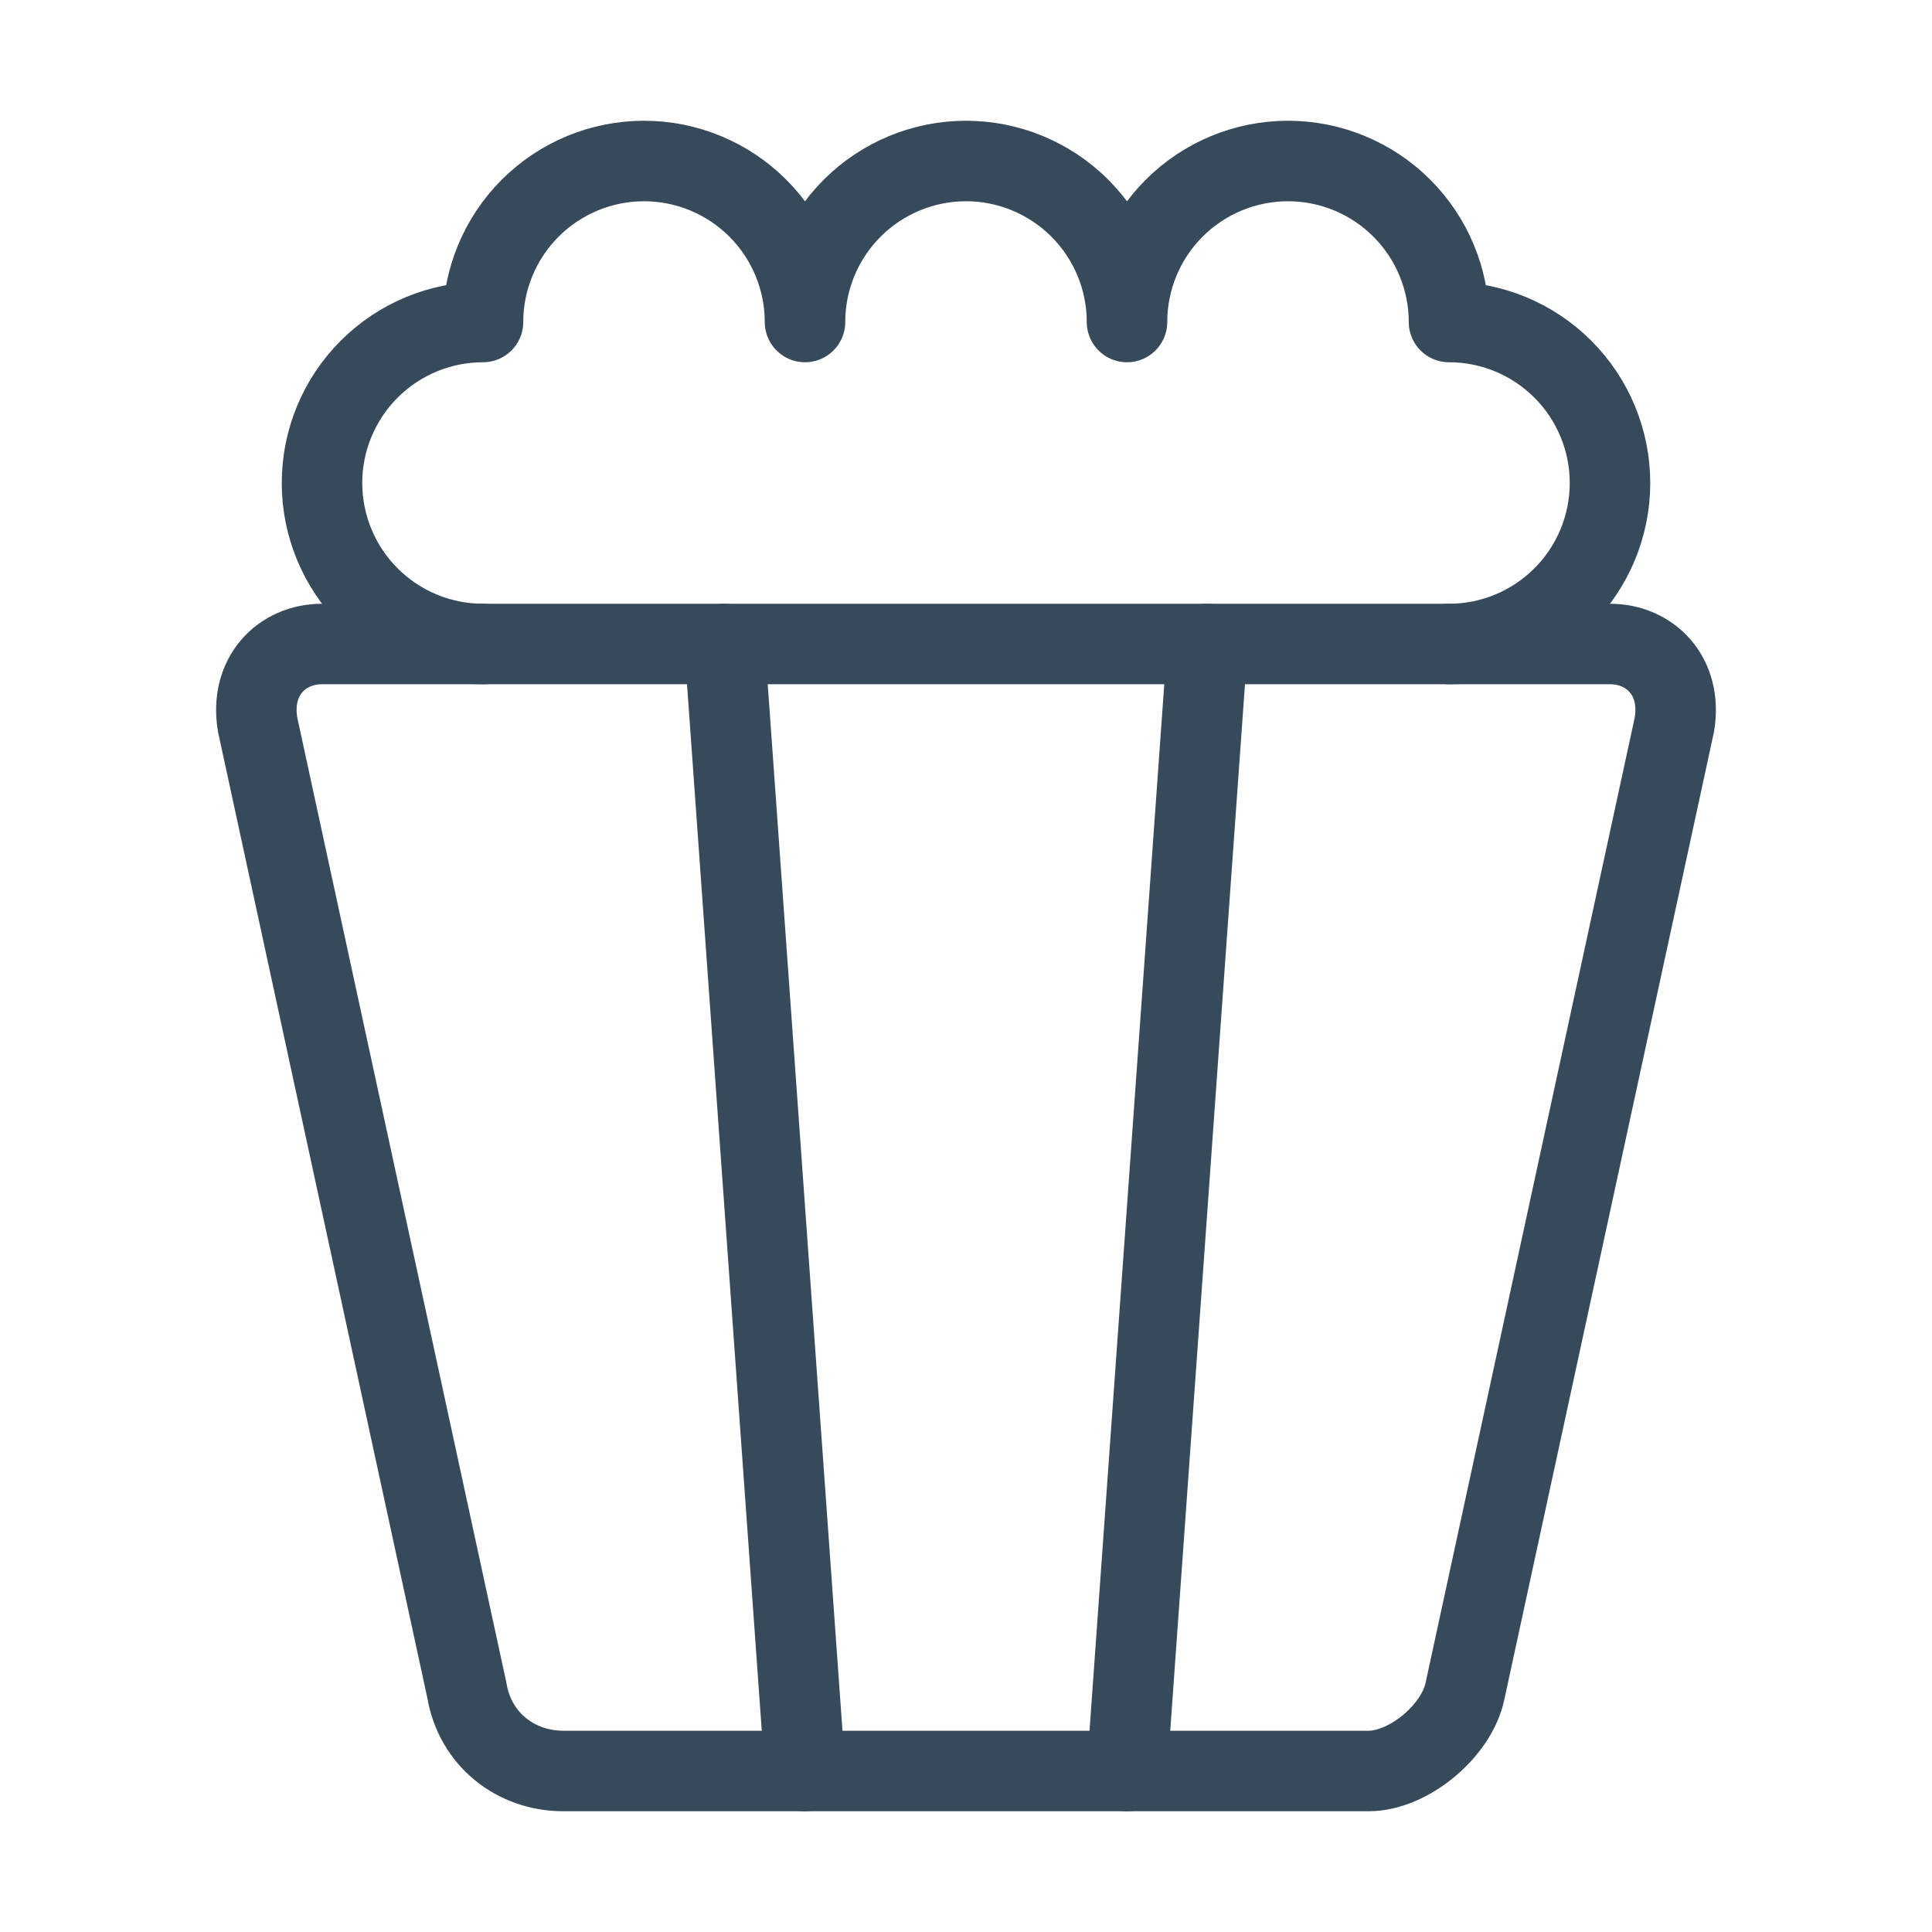
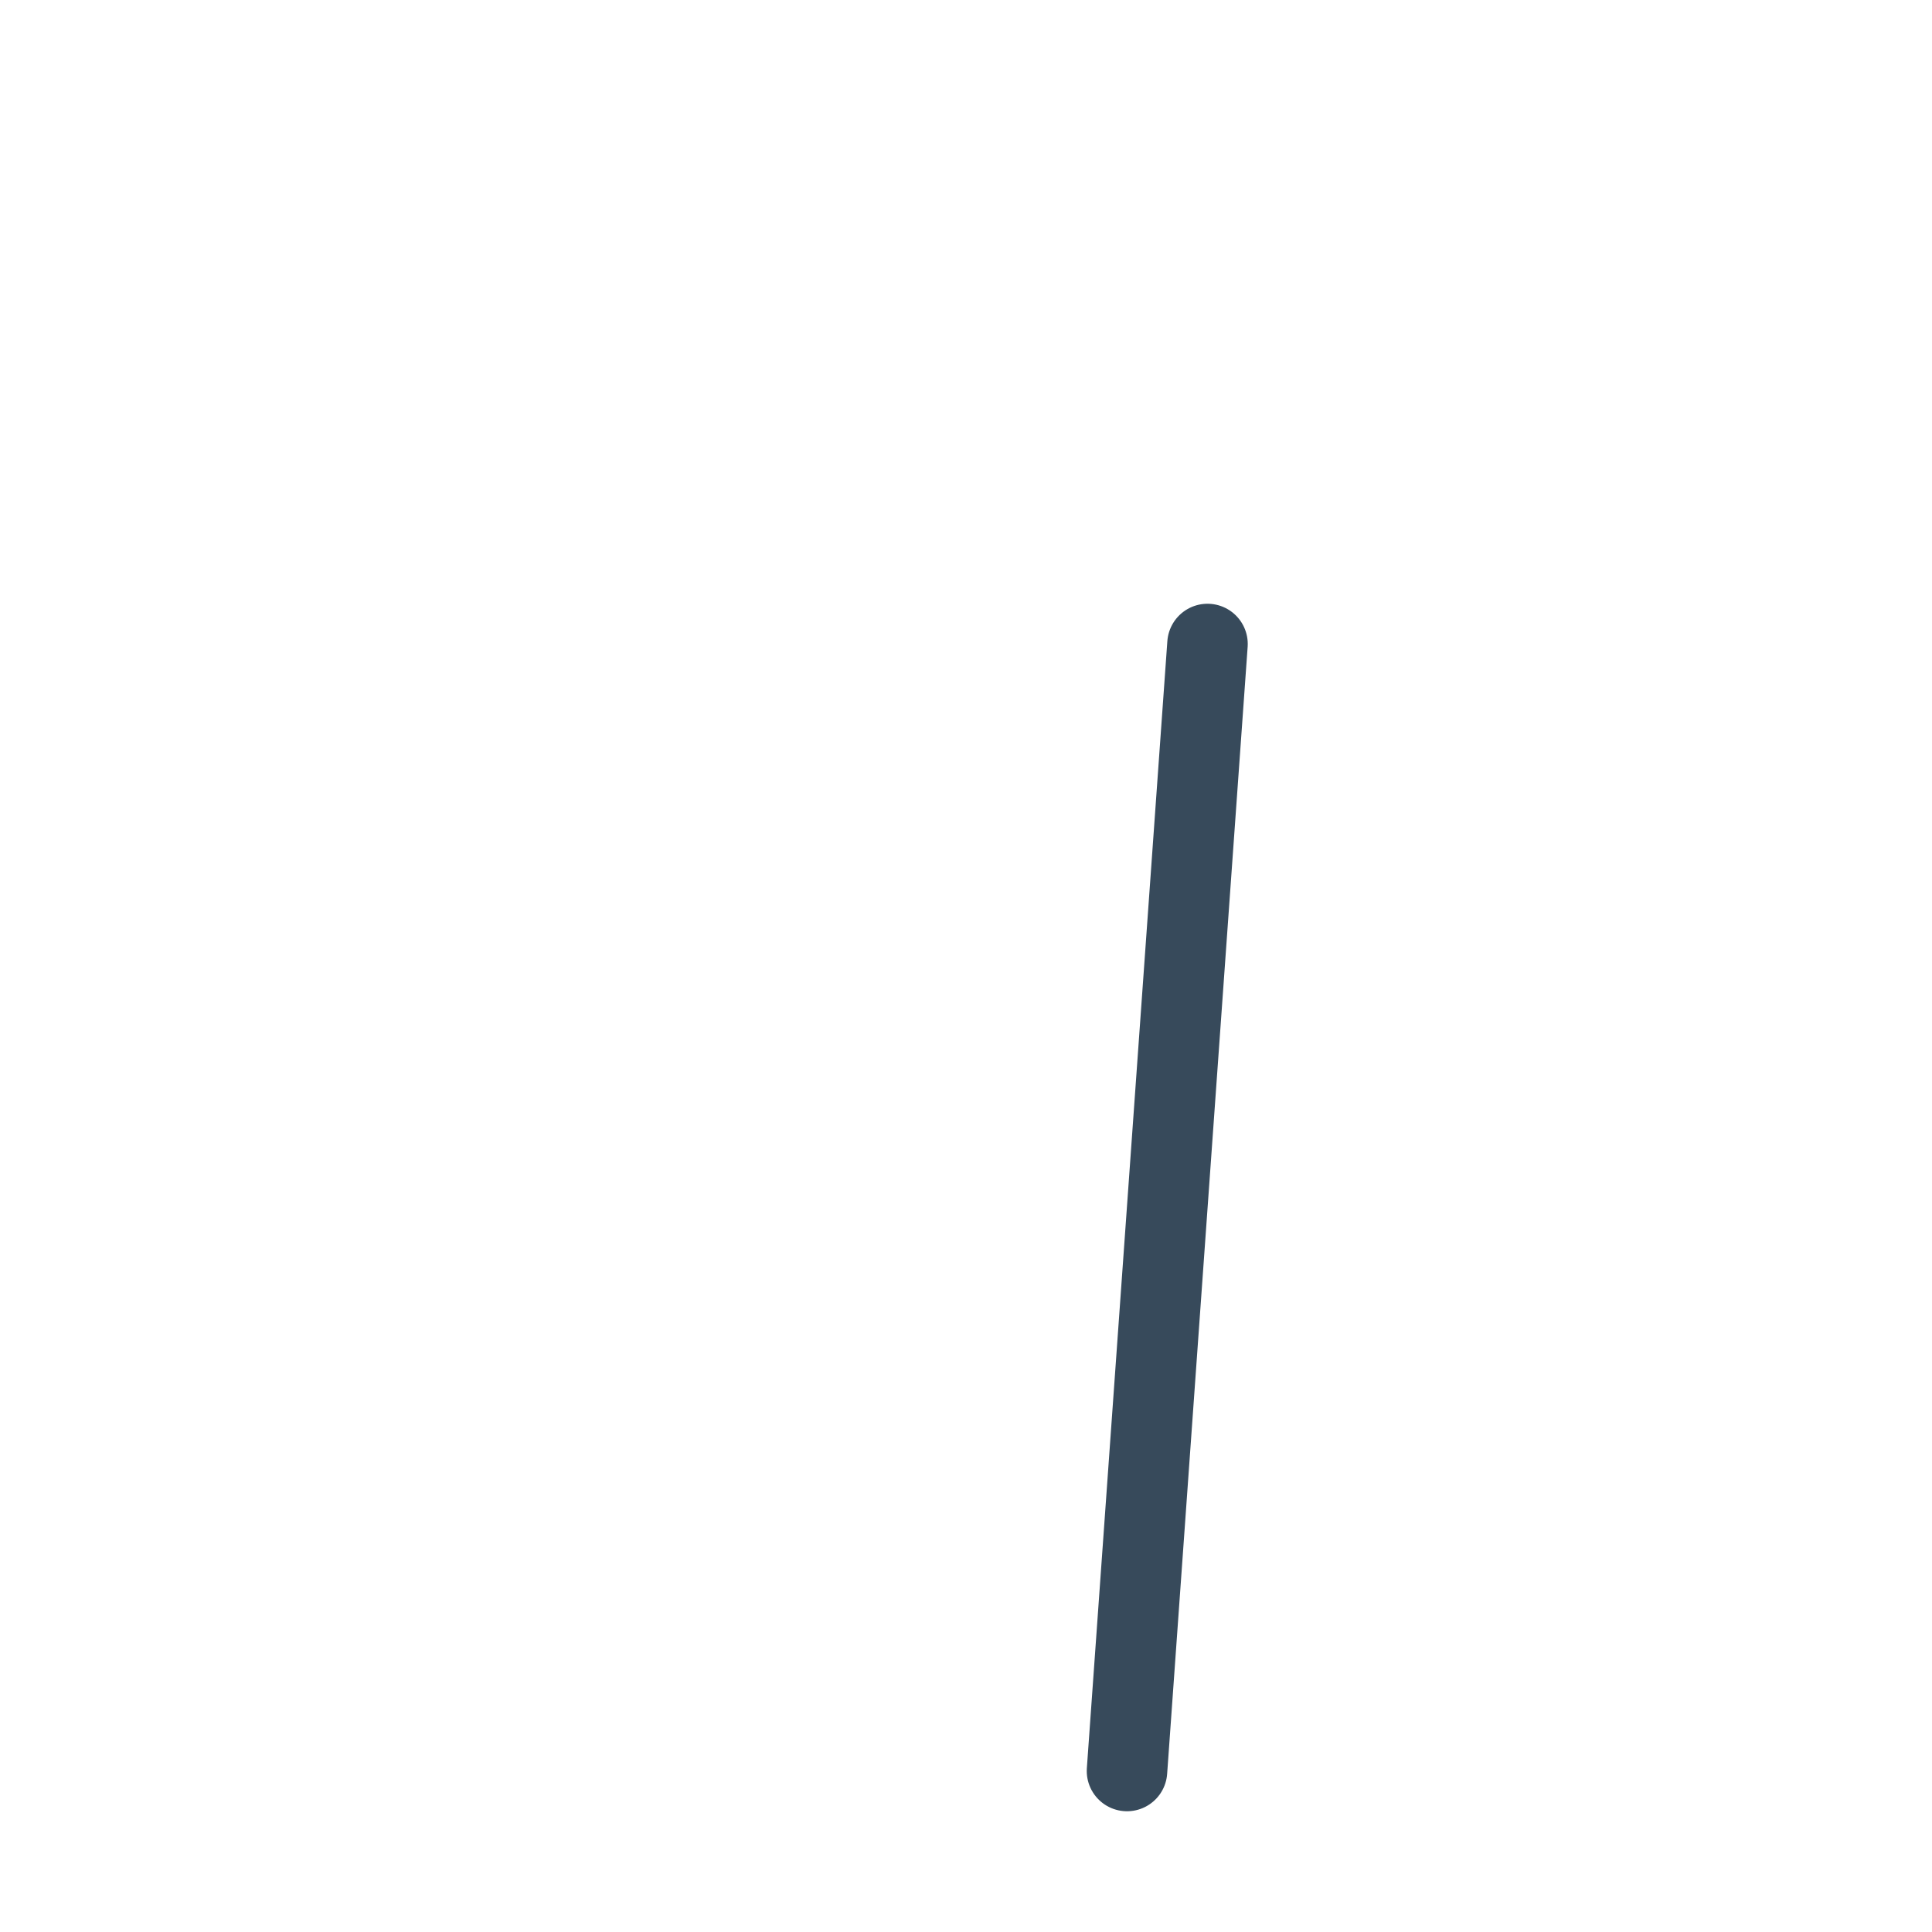
<svg xmlns="http://www.w3.org/2000/svg" width="24" height="24" viewBox="0 0 24 24" fill="none">
-   <path d="M18 8C18.53 8 19.039 7.789 19.414 7.414C19.789 7.039 20 6.53 20 6C20 5.47 19.789 4.961 19.414 4.586C19.039 4.211 18.53 4 18 4C18 3.47 17.789 2.961 17.414 2.586C17.039 2.211 16.53 2 16 2C15.47 2 14.961 2.211 14.586 2.586C14.211 2.961 14 3.47 14 4C14 3.47 13.789 2.961 13.414 2.586C13.039 2.211 12.53 2 12 2C11.47 2 10.961 2.211 10.586 2.586C10.211 2.961 10 3.47 10 4C10 3.47 9.789 2.961 9.414 2.586C9.039 2.211 8.53 2 8 2C7.47 2 6.961 2.211 6.586 2.586C6.211 2.961 6 3.47 6 4C5.47 4 4.961 4.211 4.586 4.586C4.211 4.961 4 5.47 4 6C4 6.53 4.211 7.039 4.586 7.414C4.961 7.789 5.47 8 6 8" stroke="#374A5B" stroke-linecap="round" stroke-linejoin="round" />
-   <path d="M10 22L9 8" stroke="#374A5B" stroke-linecap="round" stroke-linejoin="round" />
  <path d="M14 22L15 8" stroke="#374A5B" stroke-linecap="round" stroke-linejoin="round" />
-   <path d="M20 8C20.5 8 20.9 8.4 20.8 9L18.2 21C18.1 21.5 17.5 22 17 22H7C6.4 22 5.9 21.6 5.8 21L3.2 9C3.1 8.4 3.5 8 4 8H20Z" stroke="#374A5B" stroke-linecap="round" stroke-linejoin="round" />
</svg>